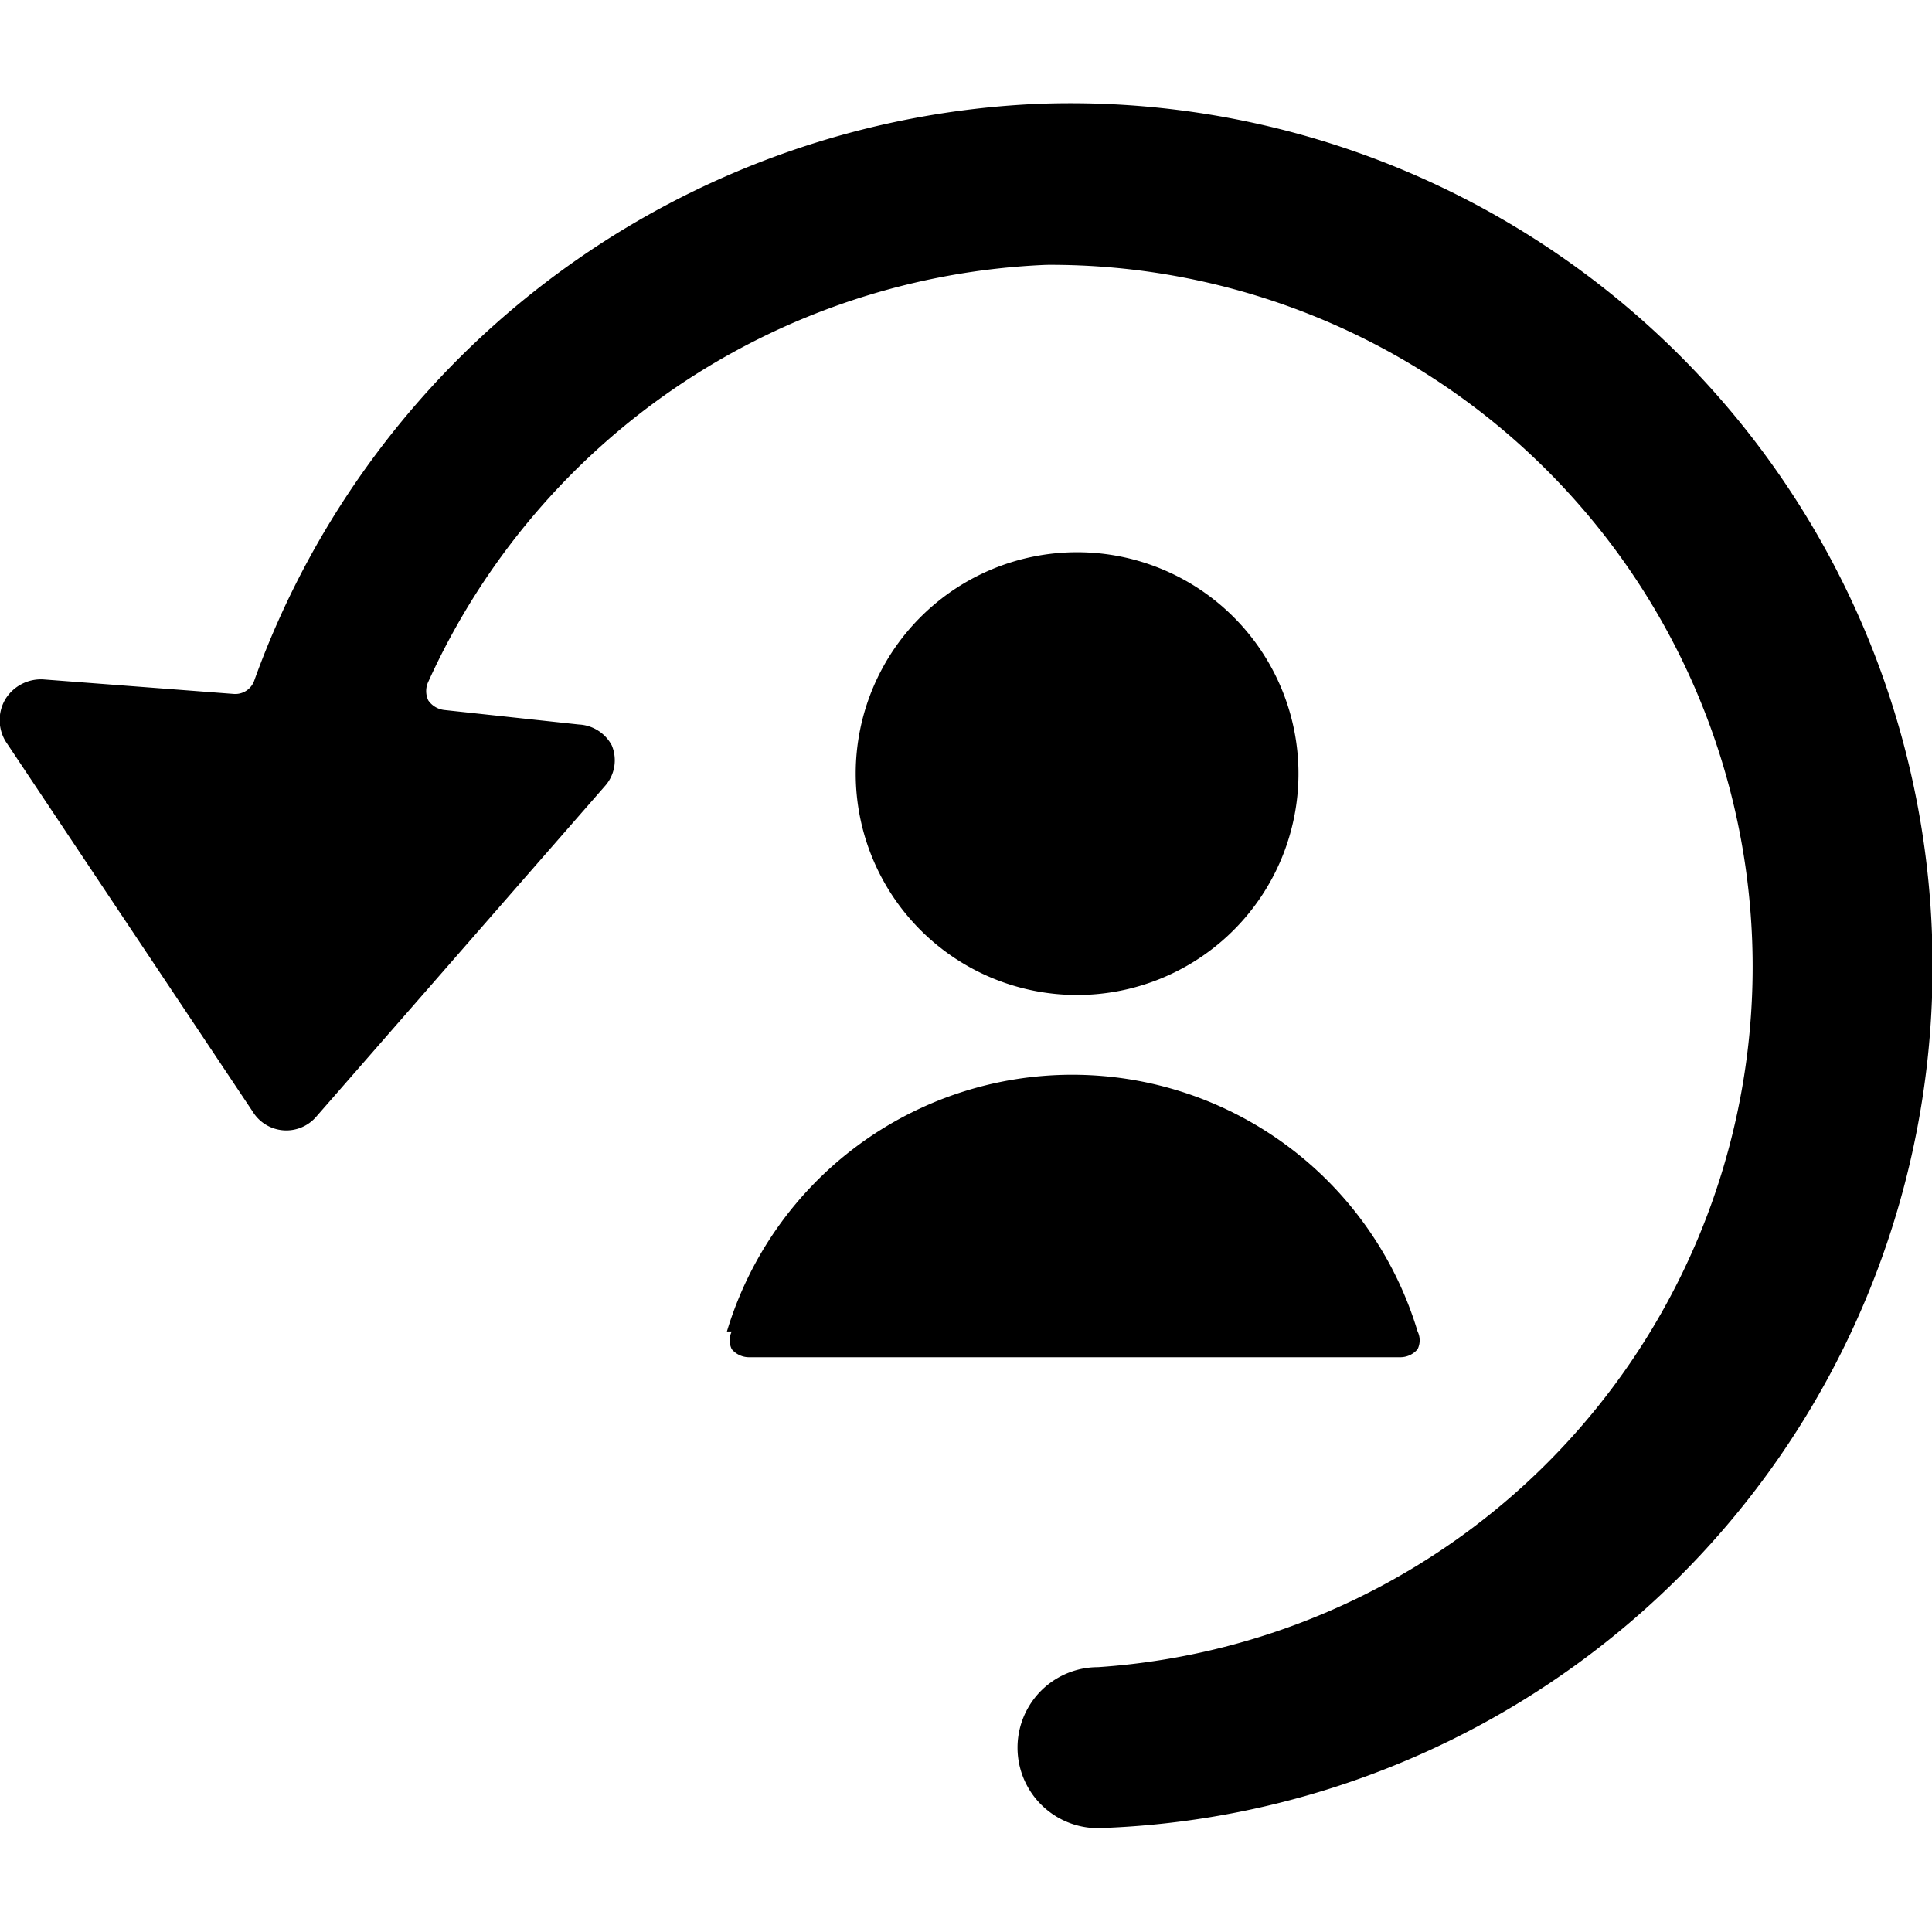
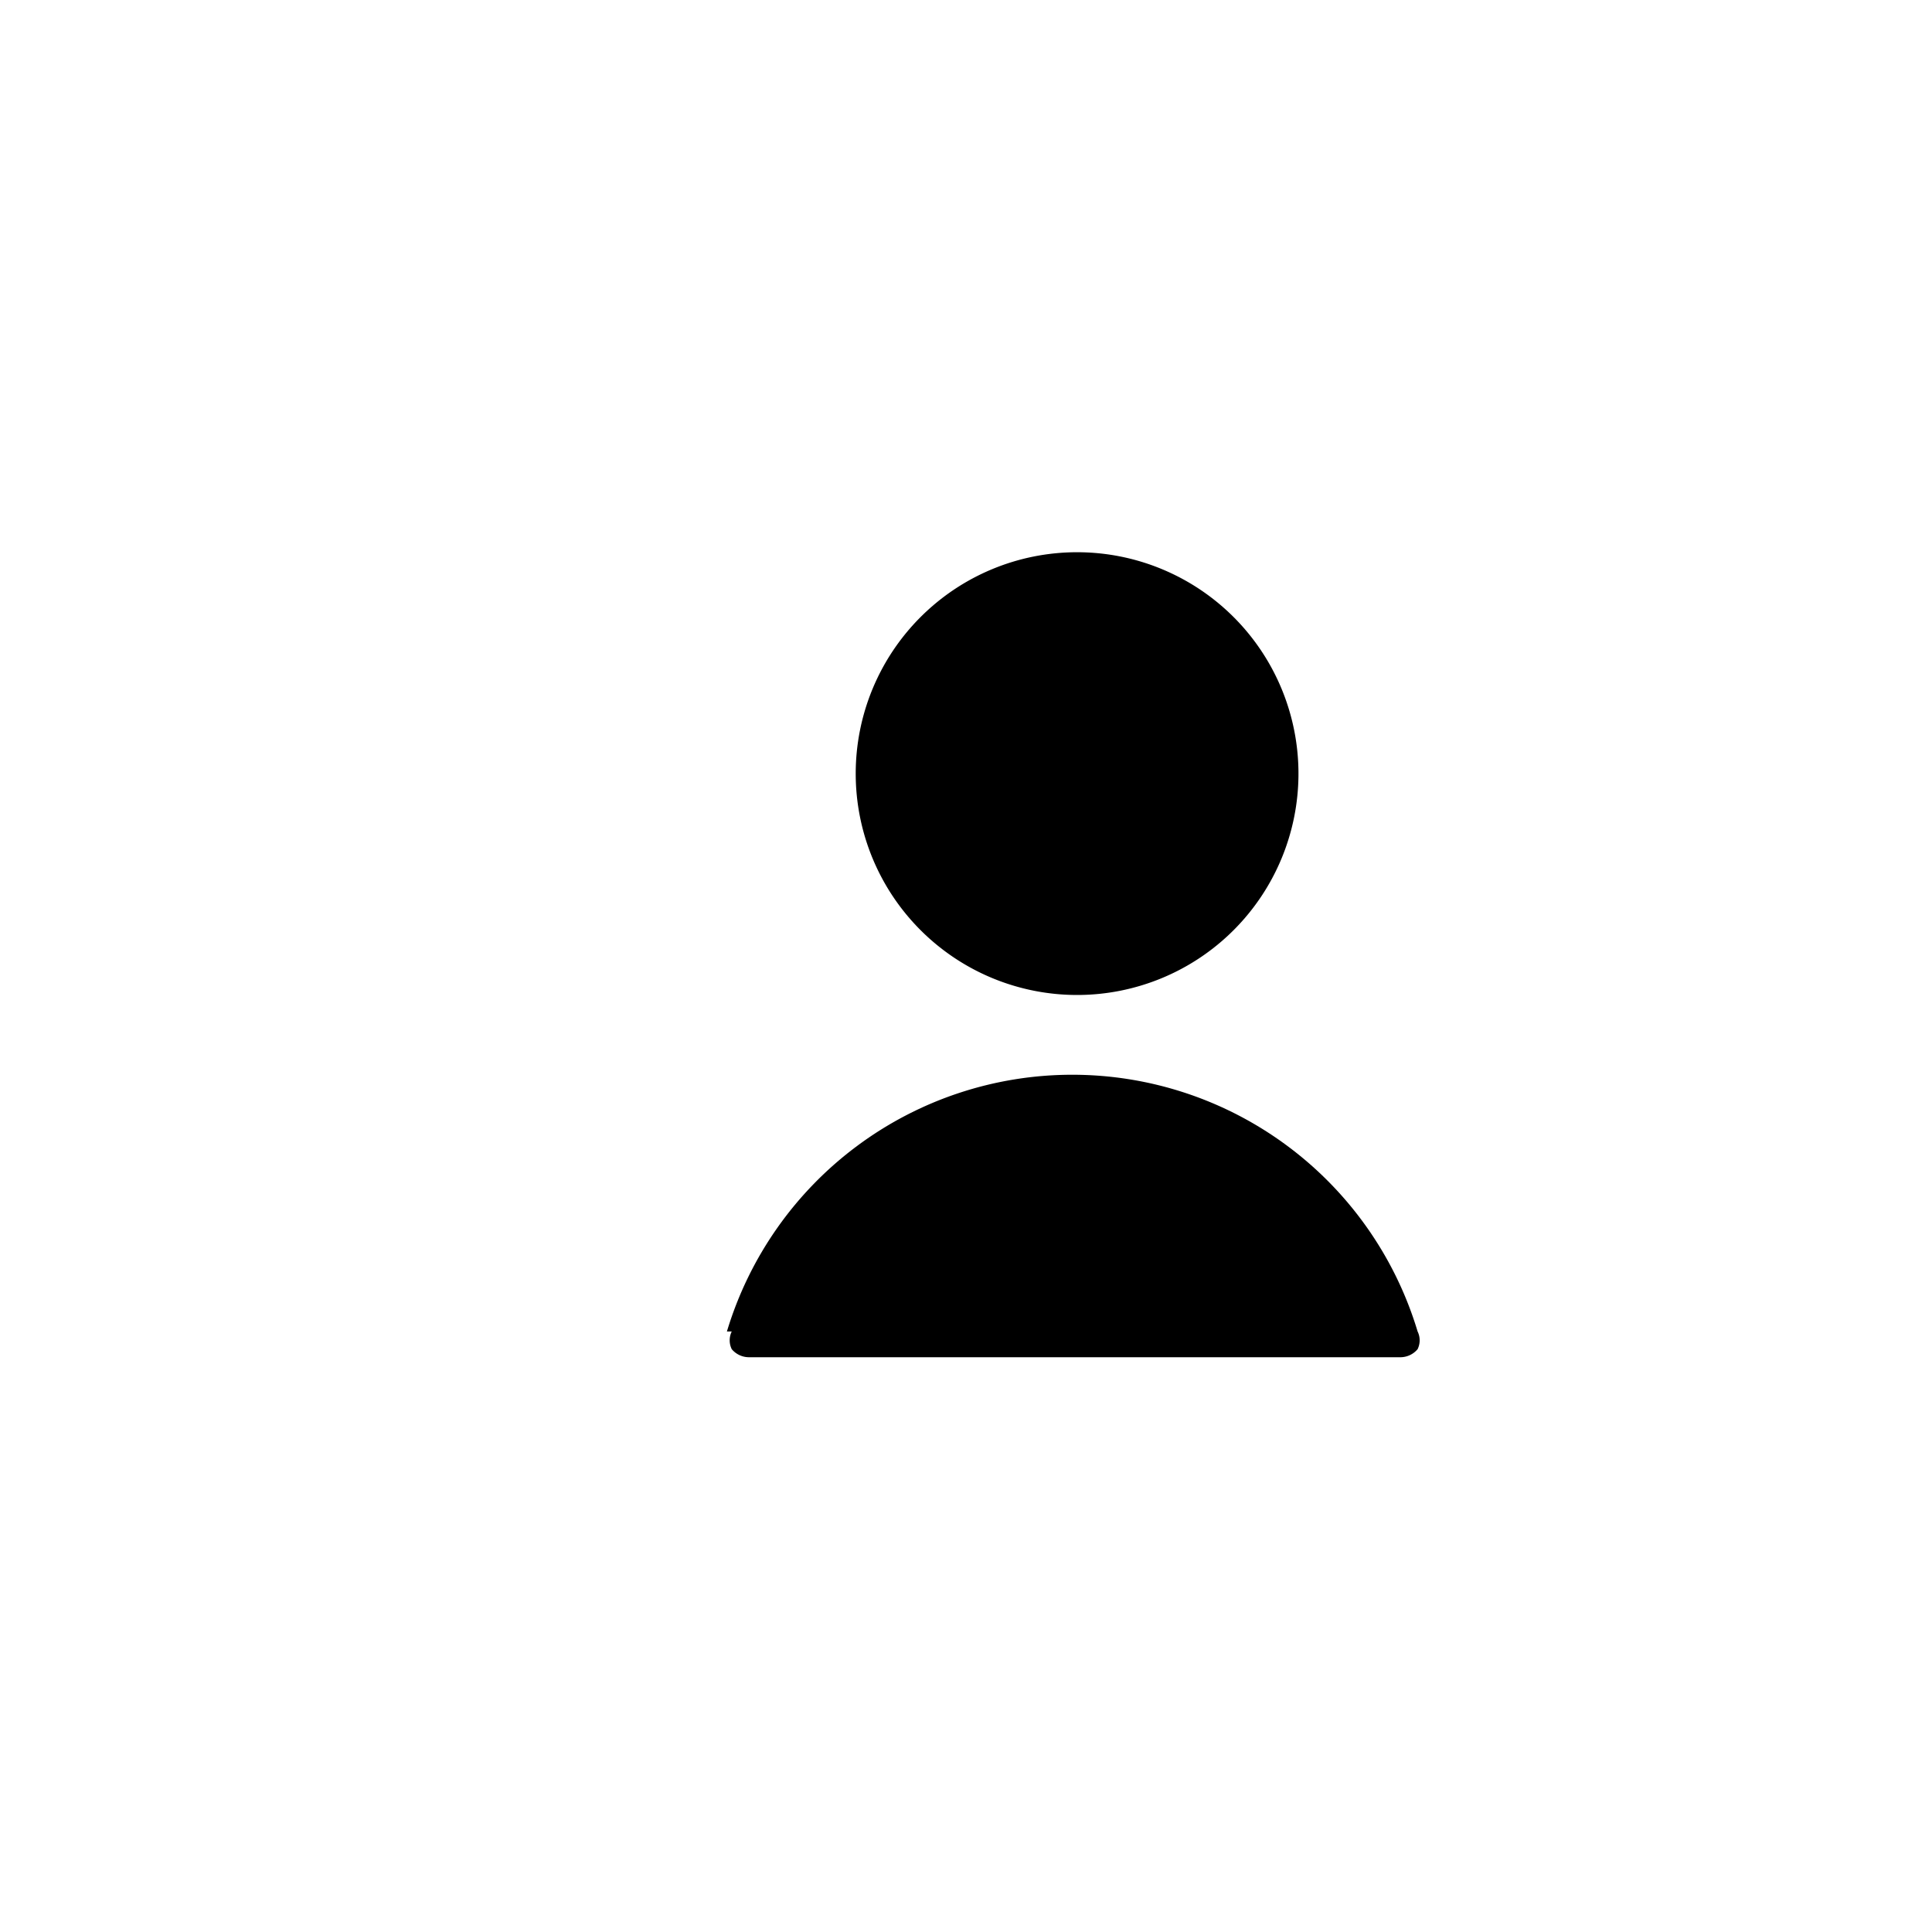
<svg xmlns="http://www.w3.org/2000/svg" viewBox="0 0 24 24">
  <g>
-     <path d="M24 11.61A10.71 10.71 0 0 0 12.89 1.29a10.85 10.85 0 0 0 -9.73 7.16 0.25 0.25 0 0 1 -0.26 0.17L0.54 8.44a0.52 0.52 0 0 0 -0.47 0.24 0.51 0.51 0 0 0 0 0.53l3.07 4.6a0.49 0.49 0 0 0 0.79 0.06l3.58 -4.1a0.48 0.48 0 0 0 0.09 -0.51 0.49 0.49 0 0 0 -0.41 -0.26l-1.67 -0.18a0.28 0.28 0 0 1 -0.2 -0.12 0.27 0.27 0 0 1 0 -0.23A8.83 8.83 0 0 1 13 3.29a8.72 8.72 0 0 1 0.64 17.42 1 1 0 0 0 0 2A10.71 10.71 0 0 0 24 11.61Z" fill="#000000" stroke-width="1" />
    <path d="M10.63 9.61a2.75 2.75 0 1 0 5.5 0 2.75 2.75 0 1 0 -5.5 0" fill="#000000" stroke-width="1" />
    <path d="M9.09 16.54a0.25 0.25 0 0 0 0 0.22 0.28 0.28 0 0 0 0.21 0.1h8.1a0.28 0.28 0 0 0 0.21 -0.1 0.25 0.25 0 0 0 0 -0.22 4.48 4.48 0 0 0 -8.58 0Z" fill="#000000" stroke-width="1" />
  </g>
</svg>